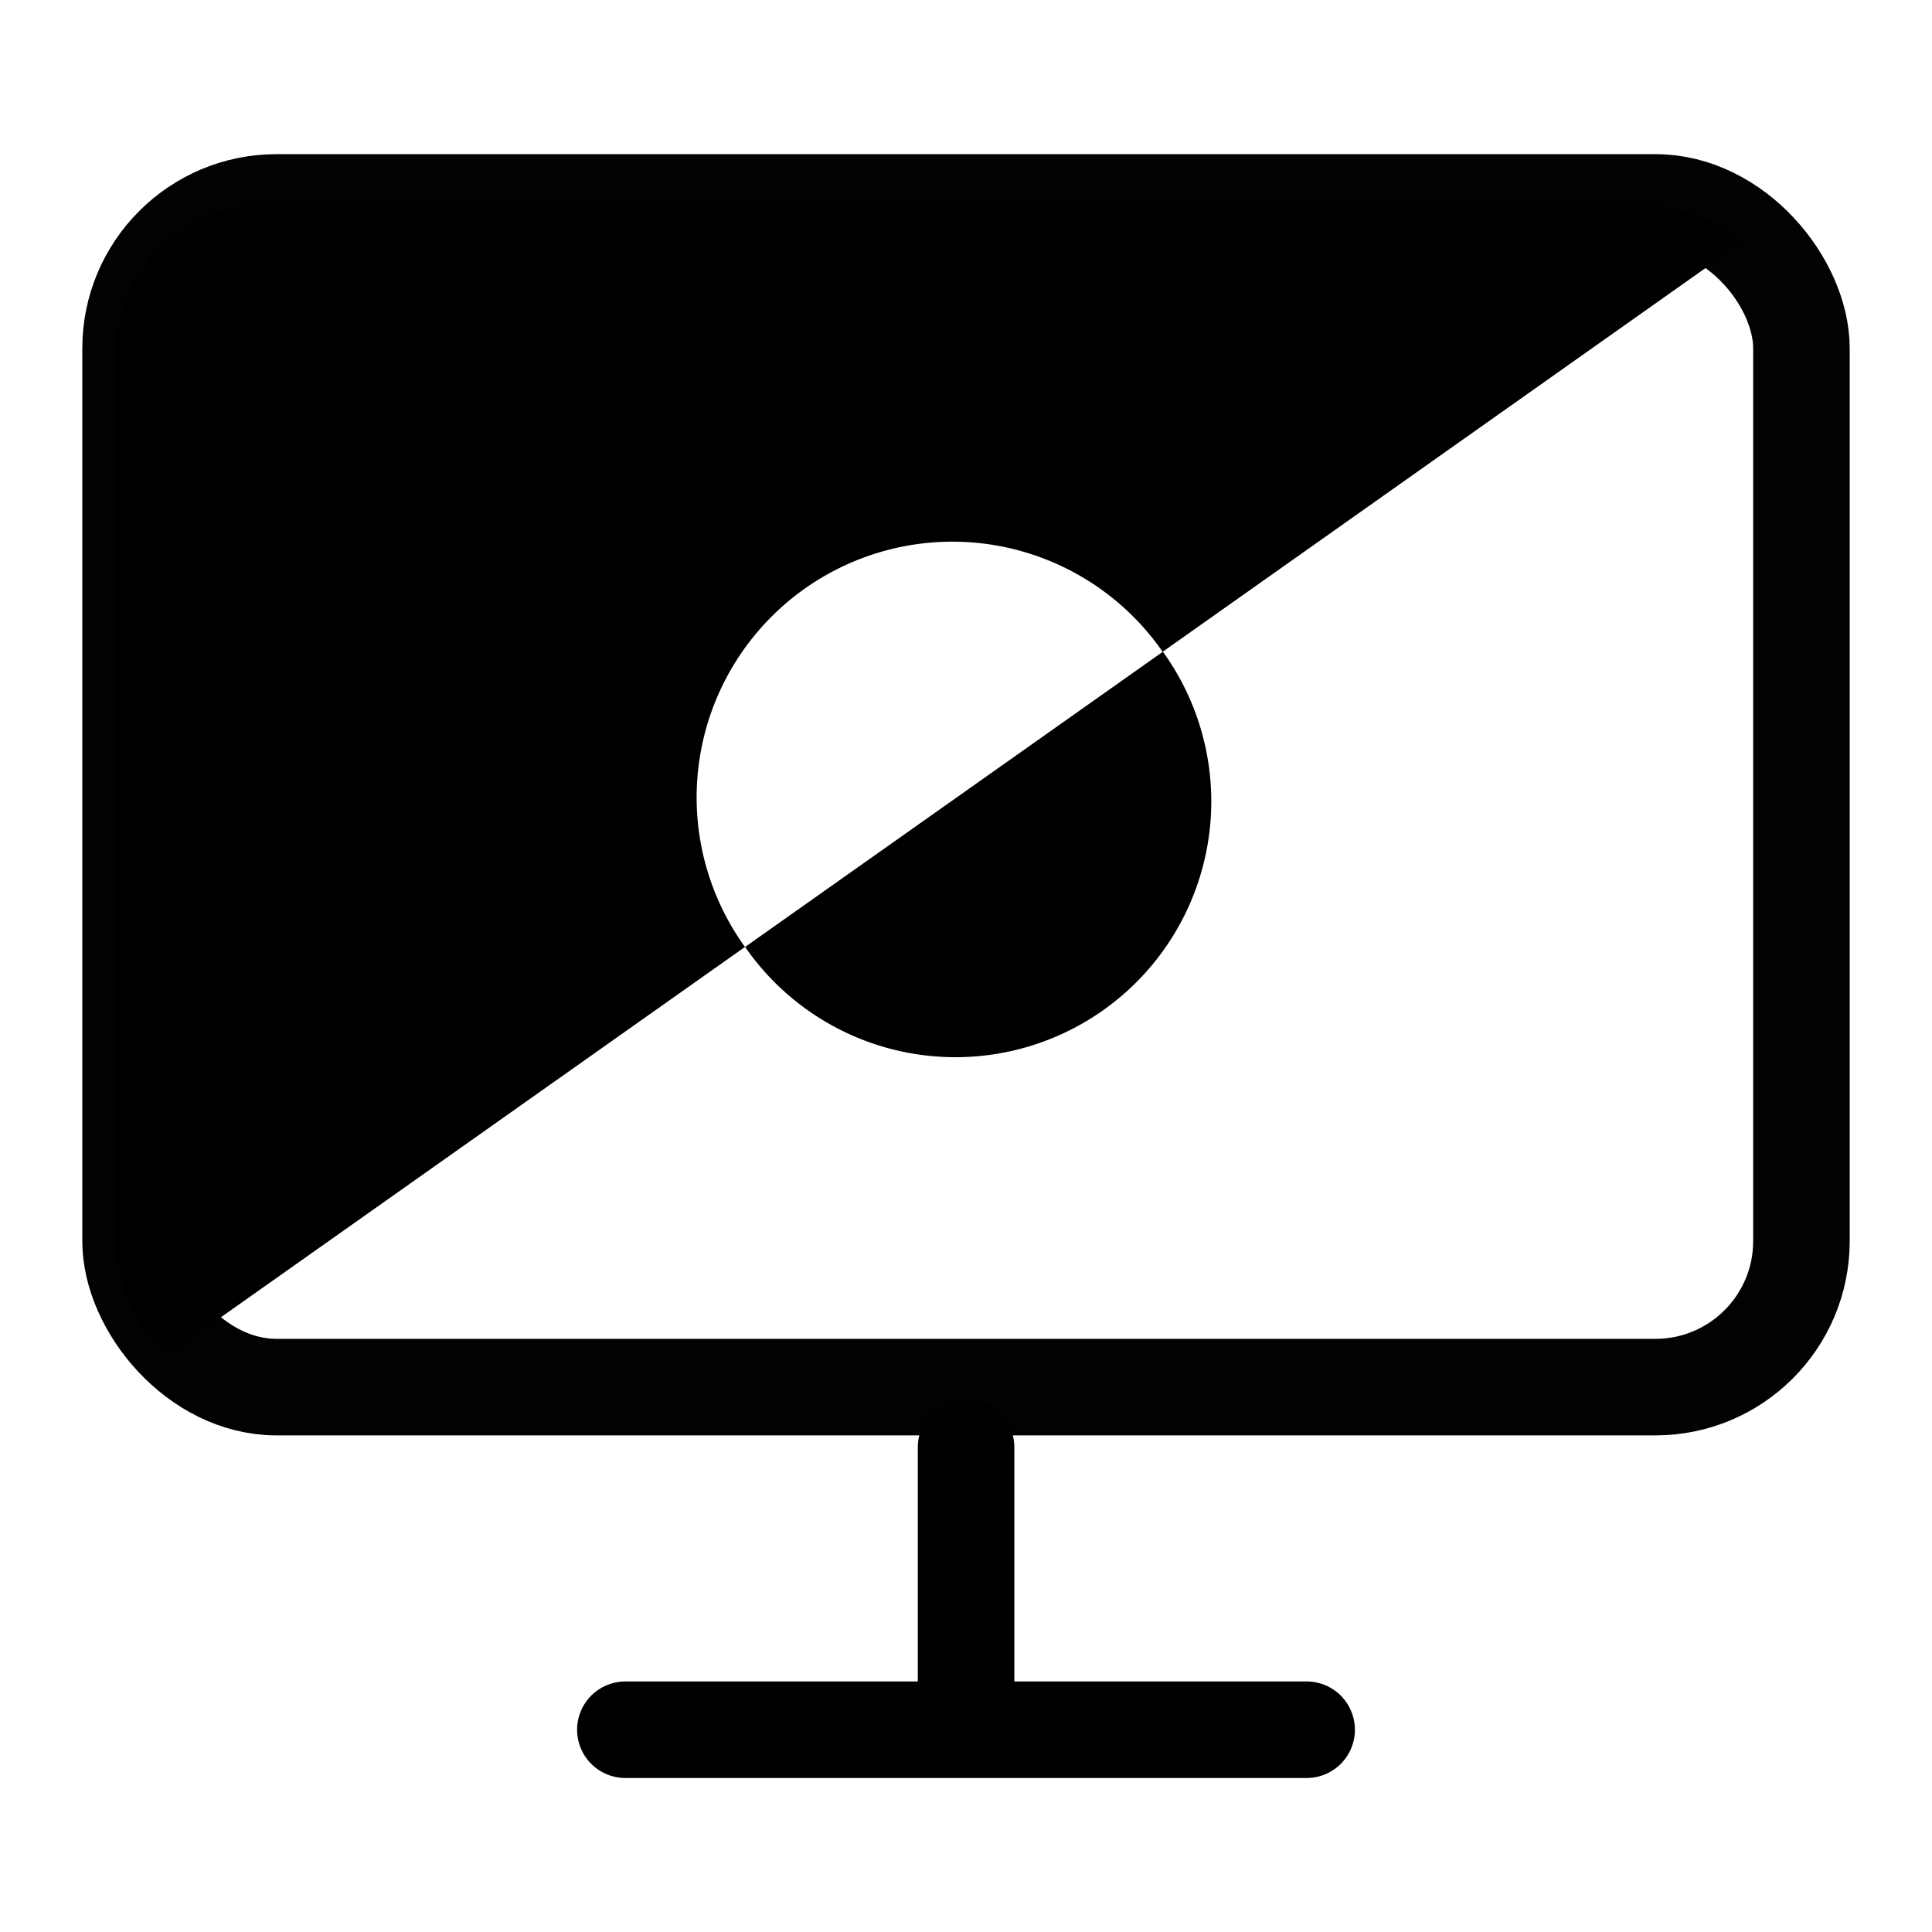
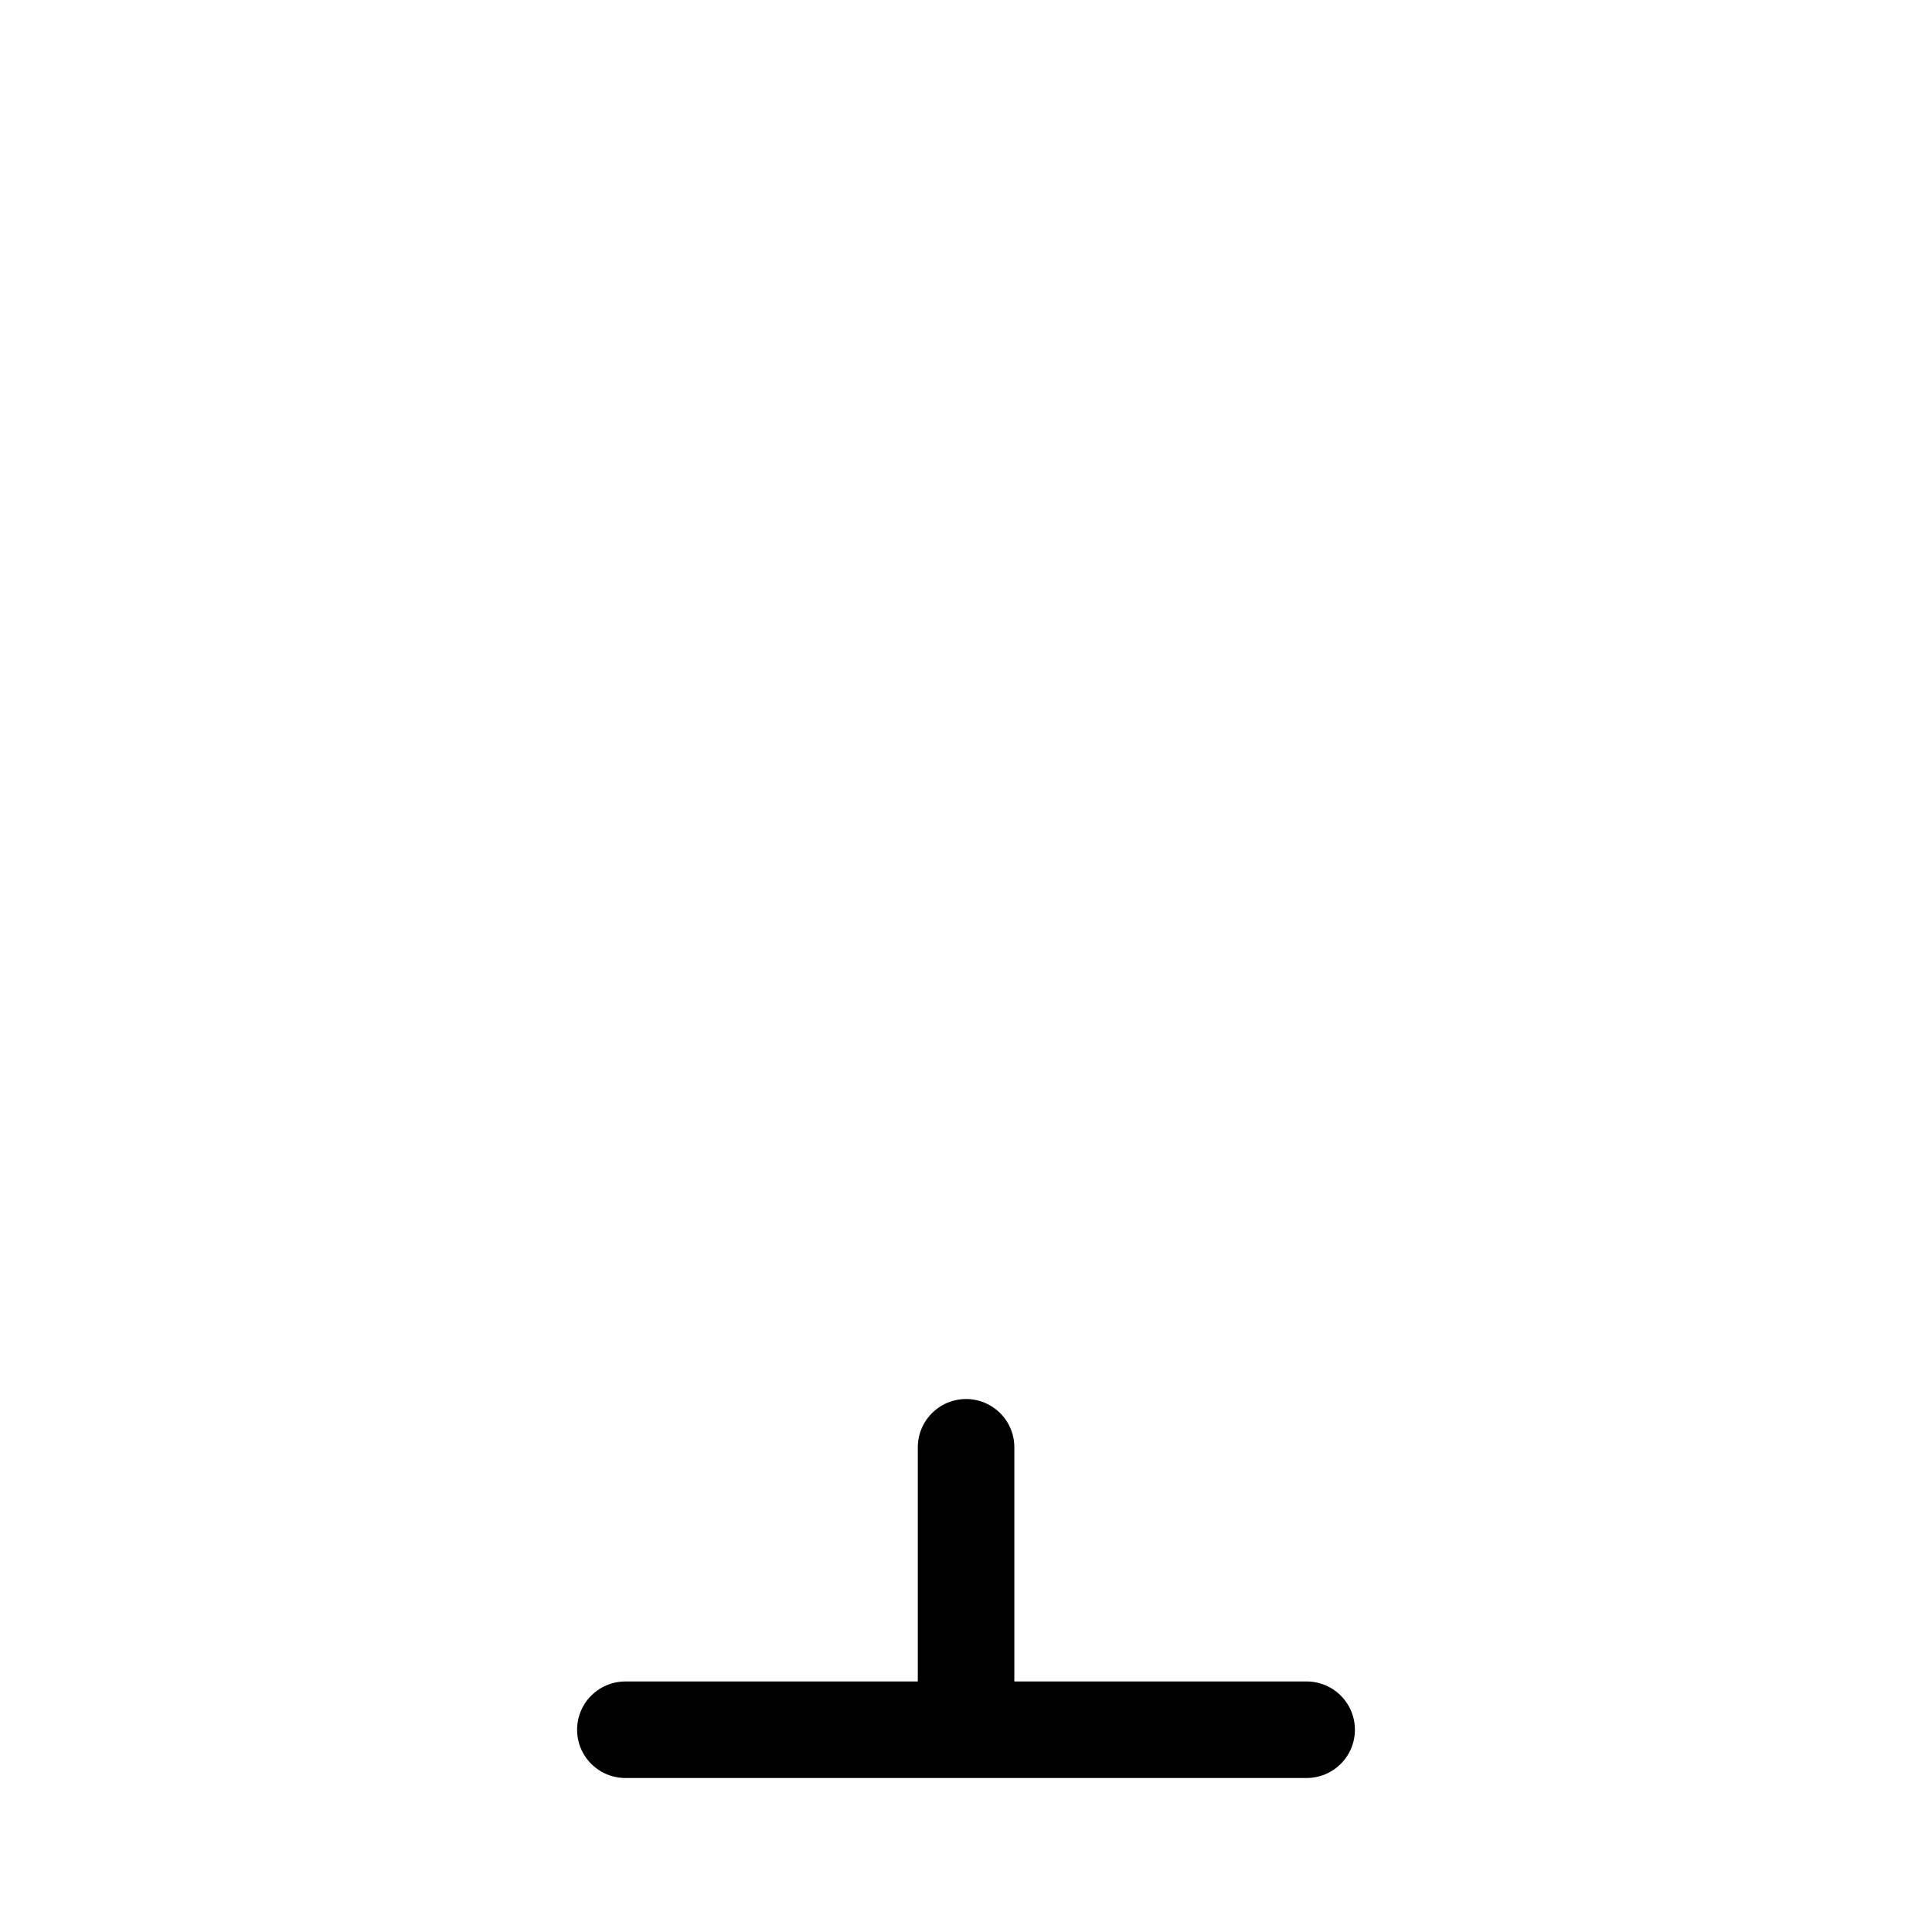
<svg xmlns="http://www.w3.org/2000/svg" xmlns:ns1="http://www.inkscape.org/namespaces/inkscape" xmlns:ns2="http://sodipodi.sourceforge.net/DTD/sodipodi-0.dtd" width="50" height="50" viewBox="0 0 13.229 13.229" version="1.1" id="svg11669" ns1:version="1.1.2 (0a00cf5339, 2022-02-04)" ns2:docname="invert-colors.svg">
  <ns2:namedview id="namedview11671" pagecolor="#ffffff" bordercolor="#666666" borderopacity="1.0" ns1:pageshadow="2" ns1:pageopacity="0.0" ns1:pagecheckerboard="0" ns1:document-units="mm" showgrid="false" ns1:zoom="10.24" ns1:cx="26.171875" ns1:cy="34.179688" ns1:window-width="1920" ns1:window-height="1151" ns1:window-x="0" ns1:window-y="25" ns1:window-maximized="1" ns1:current-layer="layer1" units="px" />
  <defs id="defs11666" />
  <g ns1:label="Layer 1" ns1:groupmode="layer" id="layer1">
-     <rect style="fill:none;stroke:#000000;stroke-width:0.661;stroke-linecap:round;stroke-miterlimit:4;stroke-dasharray:none;stroke-opacity:0.992;paint-order:fill markers stroke" id="rect44-6-0" width="11.441" height="8.112" x="0.894" y="1.386" rx="1" ry="1" />
    <path style="fill:none;stroke:#000000;stroke-width:0.661;stroke-linecap:round;stroke-linejoin:miter;stroke-miterlimit:4;stroke-dasharray:none;stroke-opacity:1" d="M 6.615,9.91 V 11.831" id="path1485-0-9" />
    <path style="fill:none;stroke:#000000;stroke-width:0.661;stroke-linecap:round;stroke-linejoin:miter;stroke-miterlimit:4;stroke-dasharray:none;stroke-opacity:1" d="M 8.947,11.844 H 4.282" id="path1485-7-4-7" />
-     <path id="path1719-5-3-8" style="fill:#000000;stroke:none;stroke-width:0.661;stroke-linecap:round;stroke-miterlimit:4;stroke-dasharray:none;stroke-opacity:0.992;paint-order:fill markers stroke" d="m 7.962,4.463 -2.86,2.021 a 1.752,1.752 0 0 0 1.44,0.755 1.752,1.752 0 0 0 1.752,-1.751 1.752,1.752 0 0 0 -0.331,-1.025 z" />
-     <path id="rect44-6-3-9-7-1" style="fill:#000000;stroke:none;stroke-width:0.661;stroke-linecap:round;stroke-miterlimit:4;stroke-dasharray:none;stroke-opacity:0.992;paint-order:fill markers stroke" d="m 1.15,9.276 3.951,-2.792 a 1.752,1.752 0 0 1 -0.331,-1.024 1.752,1.752 0 0 1 1.751,-1.751 1.752,1.752 0 0 1 1.44,0.754 l 3.957,-2.797 c -0.178,-0.163 -0.416,-0.262 -0.677,-0.262 h -9.441 c -0.554,0 -1,0.446 -1,1 v 6.112 c 0,0.305 0.135,0.577 0.349,0.76 z" />
  </g>
</svg>